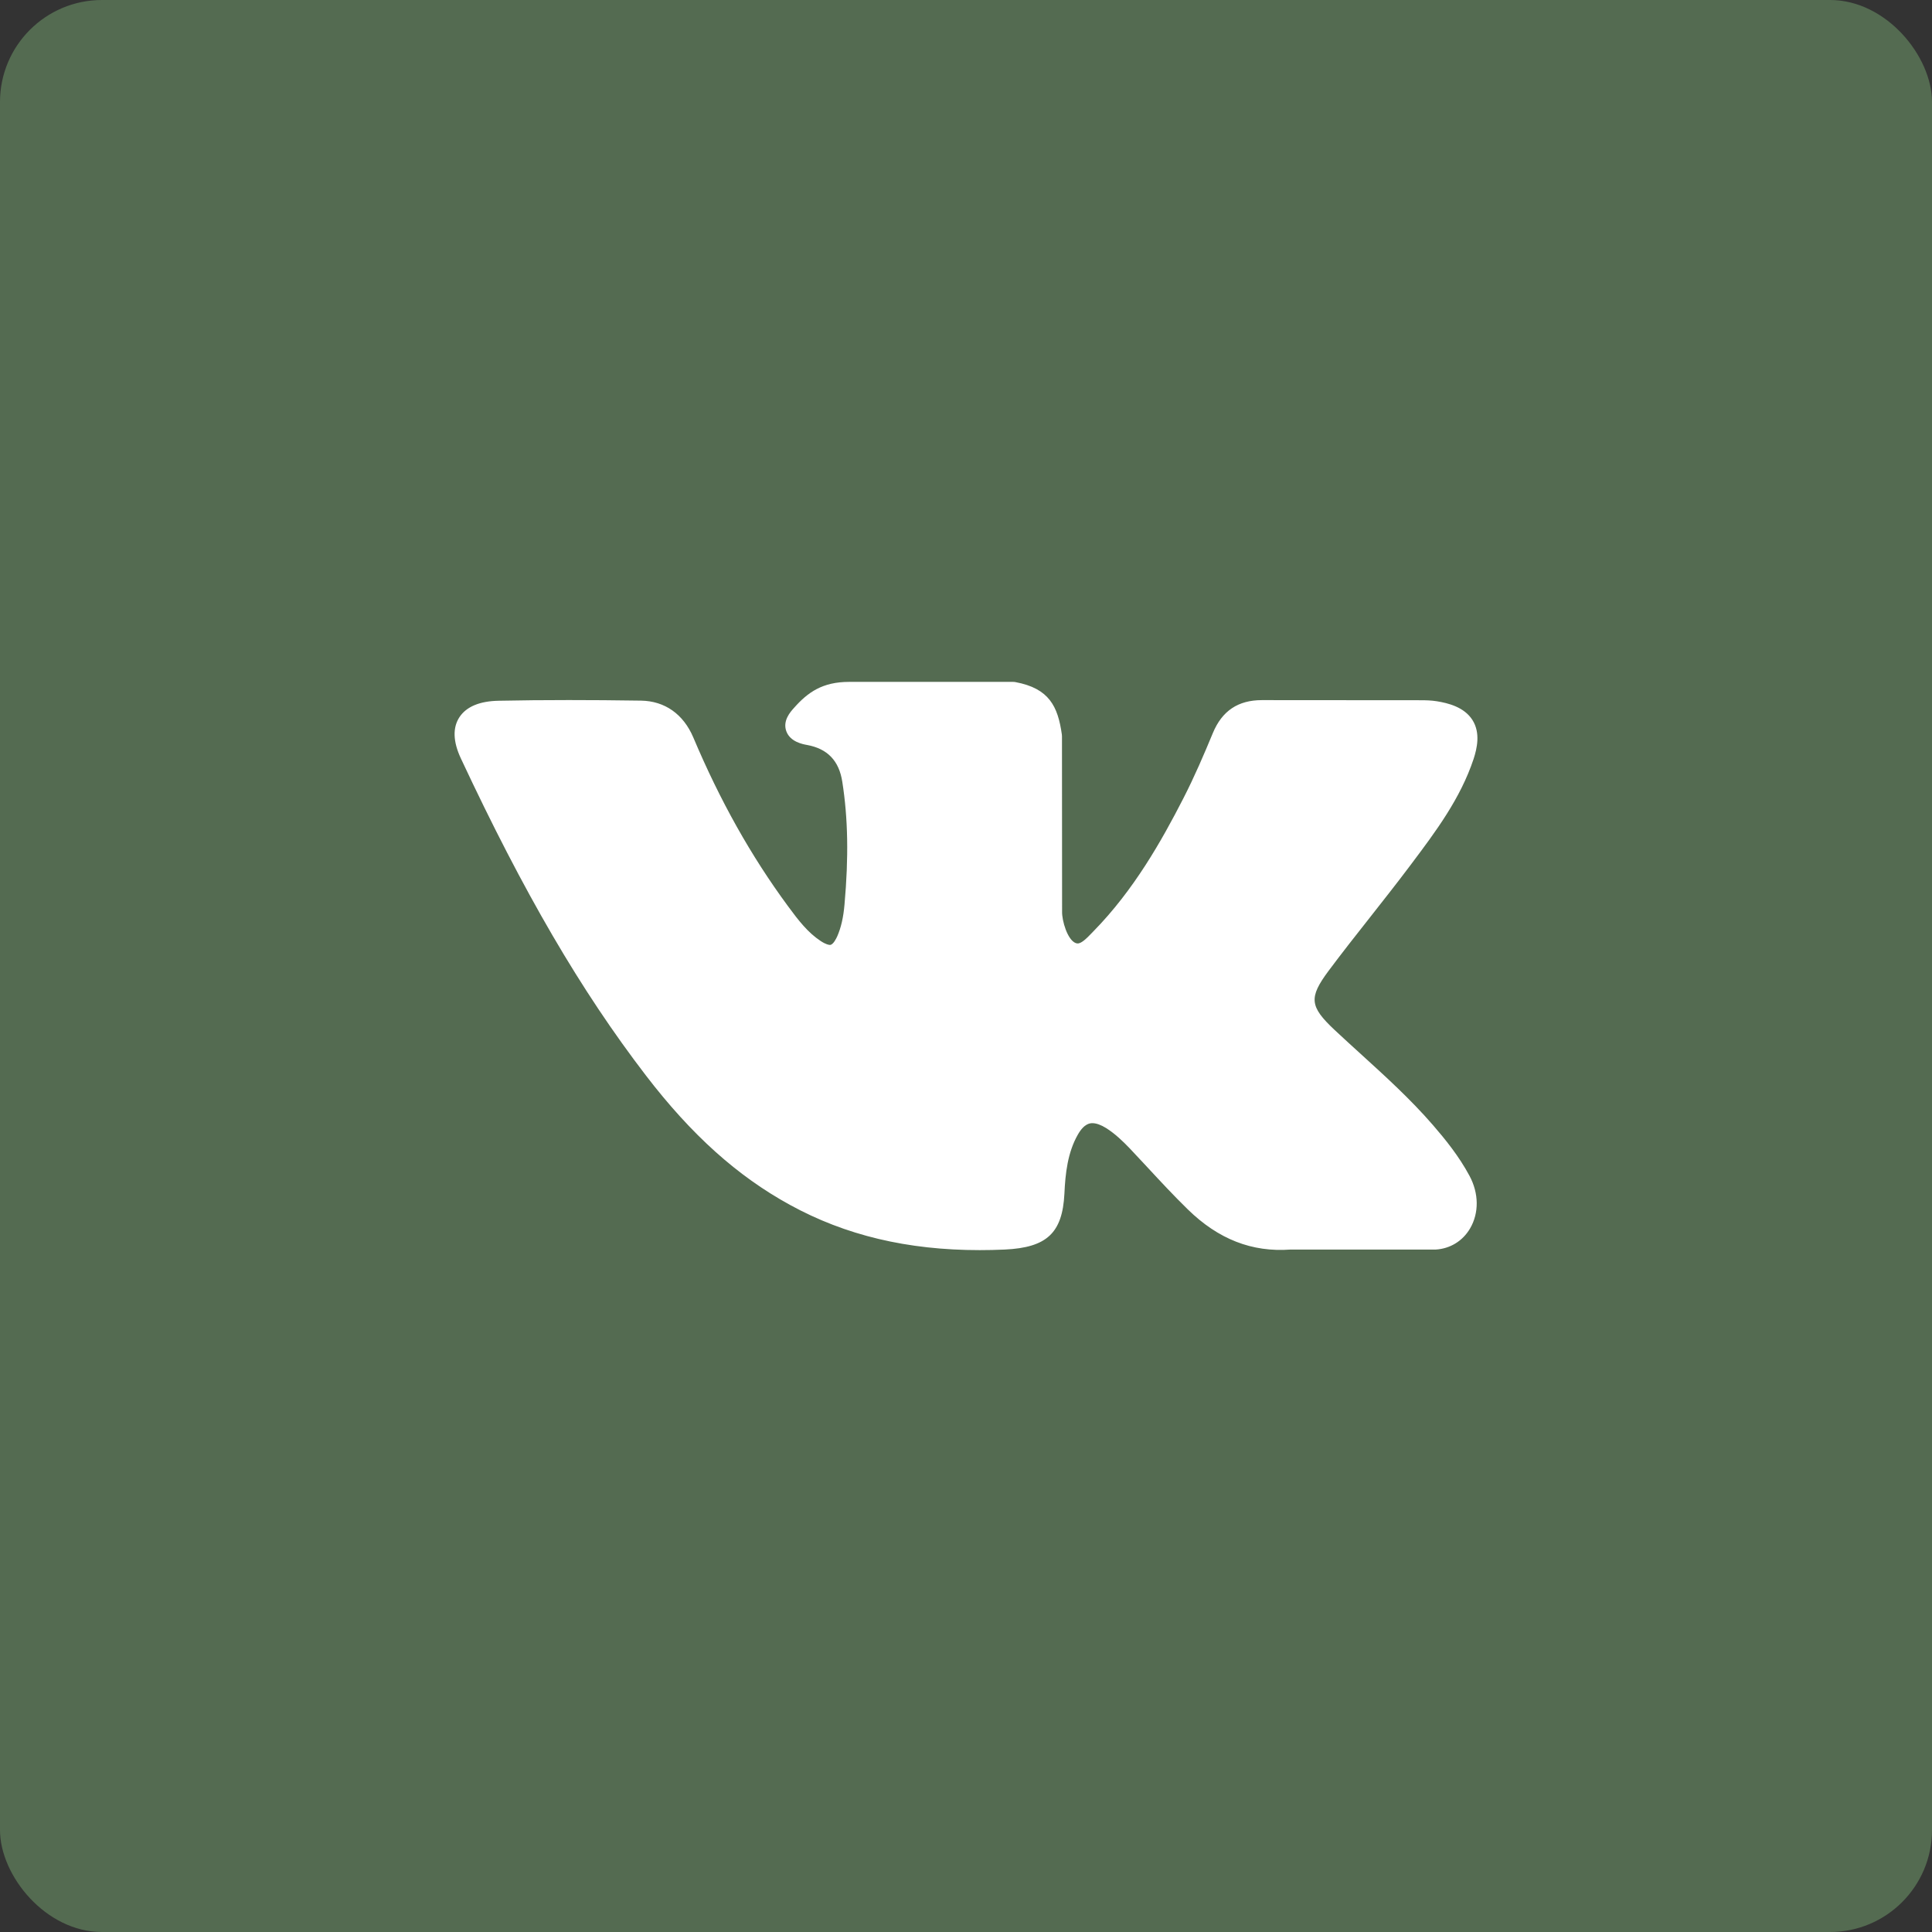
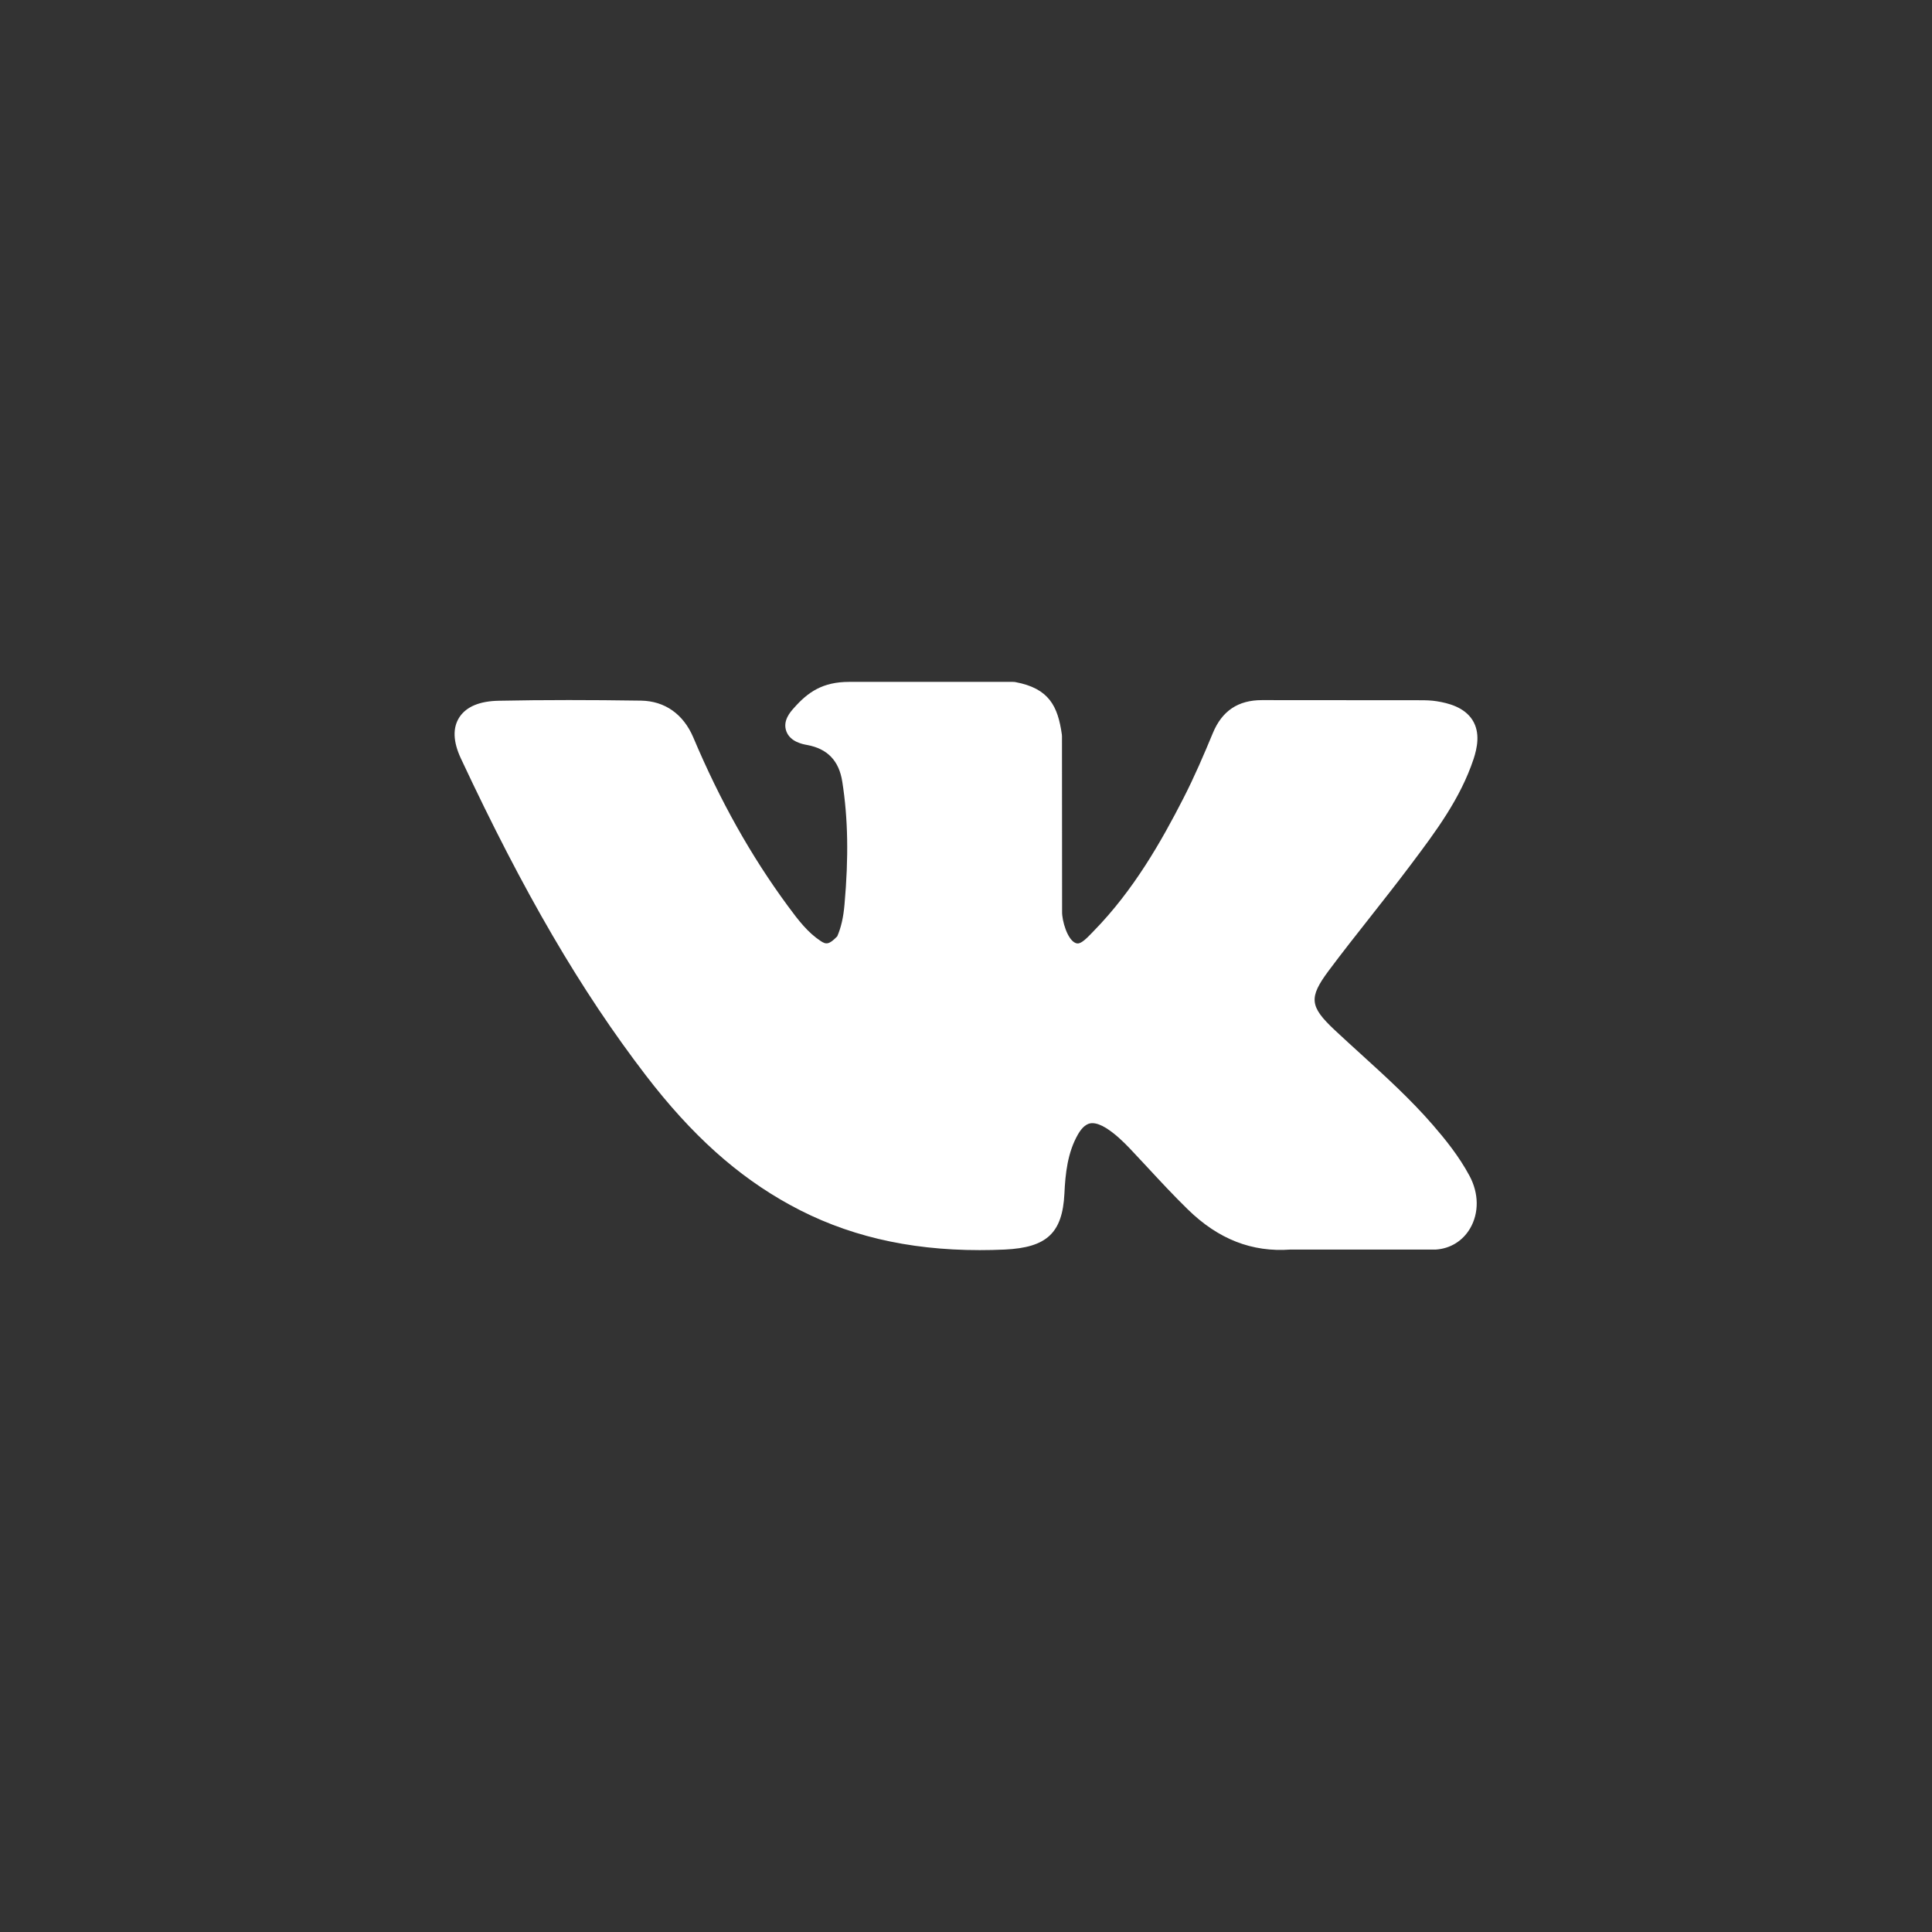
<svg xmlns="http://www.w3.org/2000/svg" viewBox="0 0 34 34" fill="none">
  <rect x="0" y="0" width="34" height="34" fill="#333333" stroke="none" />
-   <rect data-figma-bg-blur-radius="79.7697" width="34" height="34" rx="1.795" fill="#546B51" />
-   <path d="M25.218 19.8C24.826 19.347 24.38 18.942 23.949 18.55C23.796 18.411 23.638 18.267 23.485 18.124C23.047 17.712 23.031 17.557 23.378 17.089C23.618 16.767 23.873 16.444 24.119 16.132C24.342 15.848 24.573 15.556 24.794 15.262L24.84 15.201C25.262 14.639 25.7 14.057 25.933 13.356C25.993 13.171 26.057 12.898 25.912 12.67C25.767 12.443 25.485 12.373 25.286 12.341C25.188 12.325 25.09 12.323 24.999 12.323L22.23 12.321L22.207 12.321C21.788 12.321 21.506 12.51 21.344 12.901C21.19 13.273 21.02 13.67 20.826 14.048C20.441 14.8 19.952 15.666 19.244 16.388L19.215 16.418C19.131 16.505 19.036 16.603 18.967 16.603C18.956 16.603 18.945 16.601 18.932 16.597C18.785 16.542 18.687 16.201 18.691 16.042C18.691 16.04 18.691 16.038 18.691 16.035L18.689 12.959C18.689 12.948 18.689 12.938 18.687 12.927C18.617 12.427 18.461 12.115 17.871 12.004C17.855 12.001 17.839 12 17.823 12H14.944C14.474 12 14.216 12.183 13.973 12.458C13.907 12.531 13.771 12.684 13.838 12.869C13.907 13.057 14.13 13.097 14.202 13.11C14.563 13.176 14.766 13.388 14.823 13.758C14.924 14.4 14.936 15.086 14.862 15.917C14.842 16.147 14.801 16.325 14.734 16.478C14.718 16.513 14.663 16.629 14.606 16.629C14.588 16.629 14.536 16.622 14.442 16.56C14.219 16.413 14.055 16.203 13.865 15.944C13.216 15.063 12.672 14.093 12.201 12.978C12.026 12.567 11.7 12.337 11.282 12.33C10.822 12.323 10.405 12.32 10.008 12.32C9.574 12.32 9.171 12.324 8.778 12.332C8.442 12.338 8.209 12.435 8.086 12.62C7.964 12.806 7.972 13.05 8.11 13.346C9.218 15.714 10.223 17.435 11.368 18.928C12.17 19.973 12.975 20.696 13.9 21.203C14.875 21.739 15.967 22 17.24 22C17.384 22 17.533 21.997 17.683 21.99C18.423 21.955 18.697 21.698 18.732 21.006C18.748 20.653 18.788 20.282 18.969 19.966C19.083 19.766 19.19 19.766 19.225 19.766C19.292 19.766 19.376 19.796 19.466 19.852C19.626 19.953 19.764 20.088 19.878 20.206C19.984 20.319 20.089 20.432 20.195 20.545C20.422 20.79 20.657 21.043 20.903 21.283C21.441 21.809 22.033 22.04 22.713 21.99H25.253C25.258 21.99 25.263 21.99 25.269 21.99C25.522 21.974 25.741 21.839 25.87 21.62C26.03 21.348 26.027 21.002 25.861 20.693C25.674 20.344 25.43 20.045 25.218 19.8Z" fill="white" />
+   <path d="M25.218 19.8C24.826 19.347 24.38 18.942 23.949 18.55C23.796 18.411 23.638 18.267 23.485 18.124C23.047 17.712 23.031 17.557 23.378 17.089C23.618 16.767 23.873 16.444 24.119 16.132C24.342 15.848 24.573 15.556 24.794 15.262L24.84 15.201C25.262 14.639 25.7 14.057 25.933 13.356C25.993 13.171 26.057 12.898 25.912 12.67C25.767 12.443 25.485 12.373 25.286 12.341C25.188 12.325 25.09 12.323 24.999 12.323L22.23 12.321L22.207 12.321C21.788 12.321 21.506 12.51 21.344 12.901C21.19 13.273 21.02 13.67 20.826 14.048C20.441 14.8 19.952 15.666 19.244 16.388L19.215 16.418C19.131 16.505 19.036 16.603 18.967 16.603C18.956 16.603 18.945 16.601 18.932 16.597C18.785 16.542 18.687 16.201 18.691 16.042C18.691 16.04 18.691 16.038 18.691 16.035L18.689 12.959C18.689 12.948 18.689 12.938 18.687 12.927C18.617 12.427 18.461 12.115 17.871 12.004C17.855 12.001 17.839 12 17.823 12H14.944C14.474 12 14.216 12.183 13.973 12.458C13.907 12.531 13.771 12.684 13.838 12.869C13.907 13.057 14.13 13.097 14.202 13.11C14.563 13.176 14.766 13.388 14.823 13.758C14.924 14.4 14.936 15.086 14.862 15.917C14.842 16.147 14.801 16.325 14.734 16.478C14.588 16.629 14.536 16.622 14.442 16.56C14.219 16.413 14.055 16.203 13.865 15.944C13.216 15.063 12.672 14.093 12.201 12.978C12.026 12.567 11.7 12.337 11.282 12.33C10.822 12.323 10.405 12.32 10.008 12.32C9.574 12.32 9.171 12.324 8.778 12.332C8.442 12.338 8.209 12.435 8.086 12.62C7.964 12.806 7.972 13.05 8.11 13.346C9.218 15.714 10.223 17.435 11.368 18.928C12.17 19.973 12.975 20.696 13.9 21.203C14.875 21.739 15.967 22 17.24 22C17.384 22 17.533 21.997 17.683 21.99C18.423 21.955 18.697 21.698 18.732 21.006C18.748 20.653 18.788 20.282 18.969 19.966C19.083 19.766 19.19 19.766 19.225 19.766C19.292 19.766 19.376 19.796 19.466 19.852C19.626 19.953 19.764 20.088 19.878 20.206C19.984 20.319 20.089 20.432 20.195 20.545C20.422 20.79 20.657 21.043 20.903 21.283C21.441 21.809 22.033 22.04 22.713 21.99H25.253C25.258 21.99 25.263 21.99 25.269 21.99C25.522 21.974 25.741 21.839 25.87 21.62C26.03 21.348 26.027 21.002 25.861 20.693C25.674 20.344 25.43 20.045 25.218 19.8Z" fill="white" />
  <defs>
    <clipPath id="bgblur_0_2023_1124_clip_path" transform="translate(319.079 319.079)">
-       <rect width="34" height="34" rx="1.795" />
-     </clipPath>
+       </clipPath>
  </defs>
</svg>